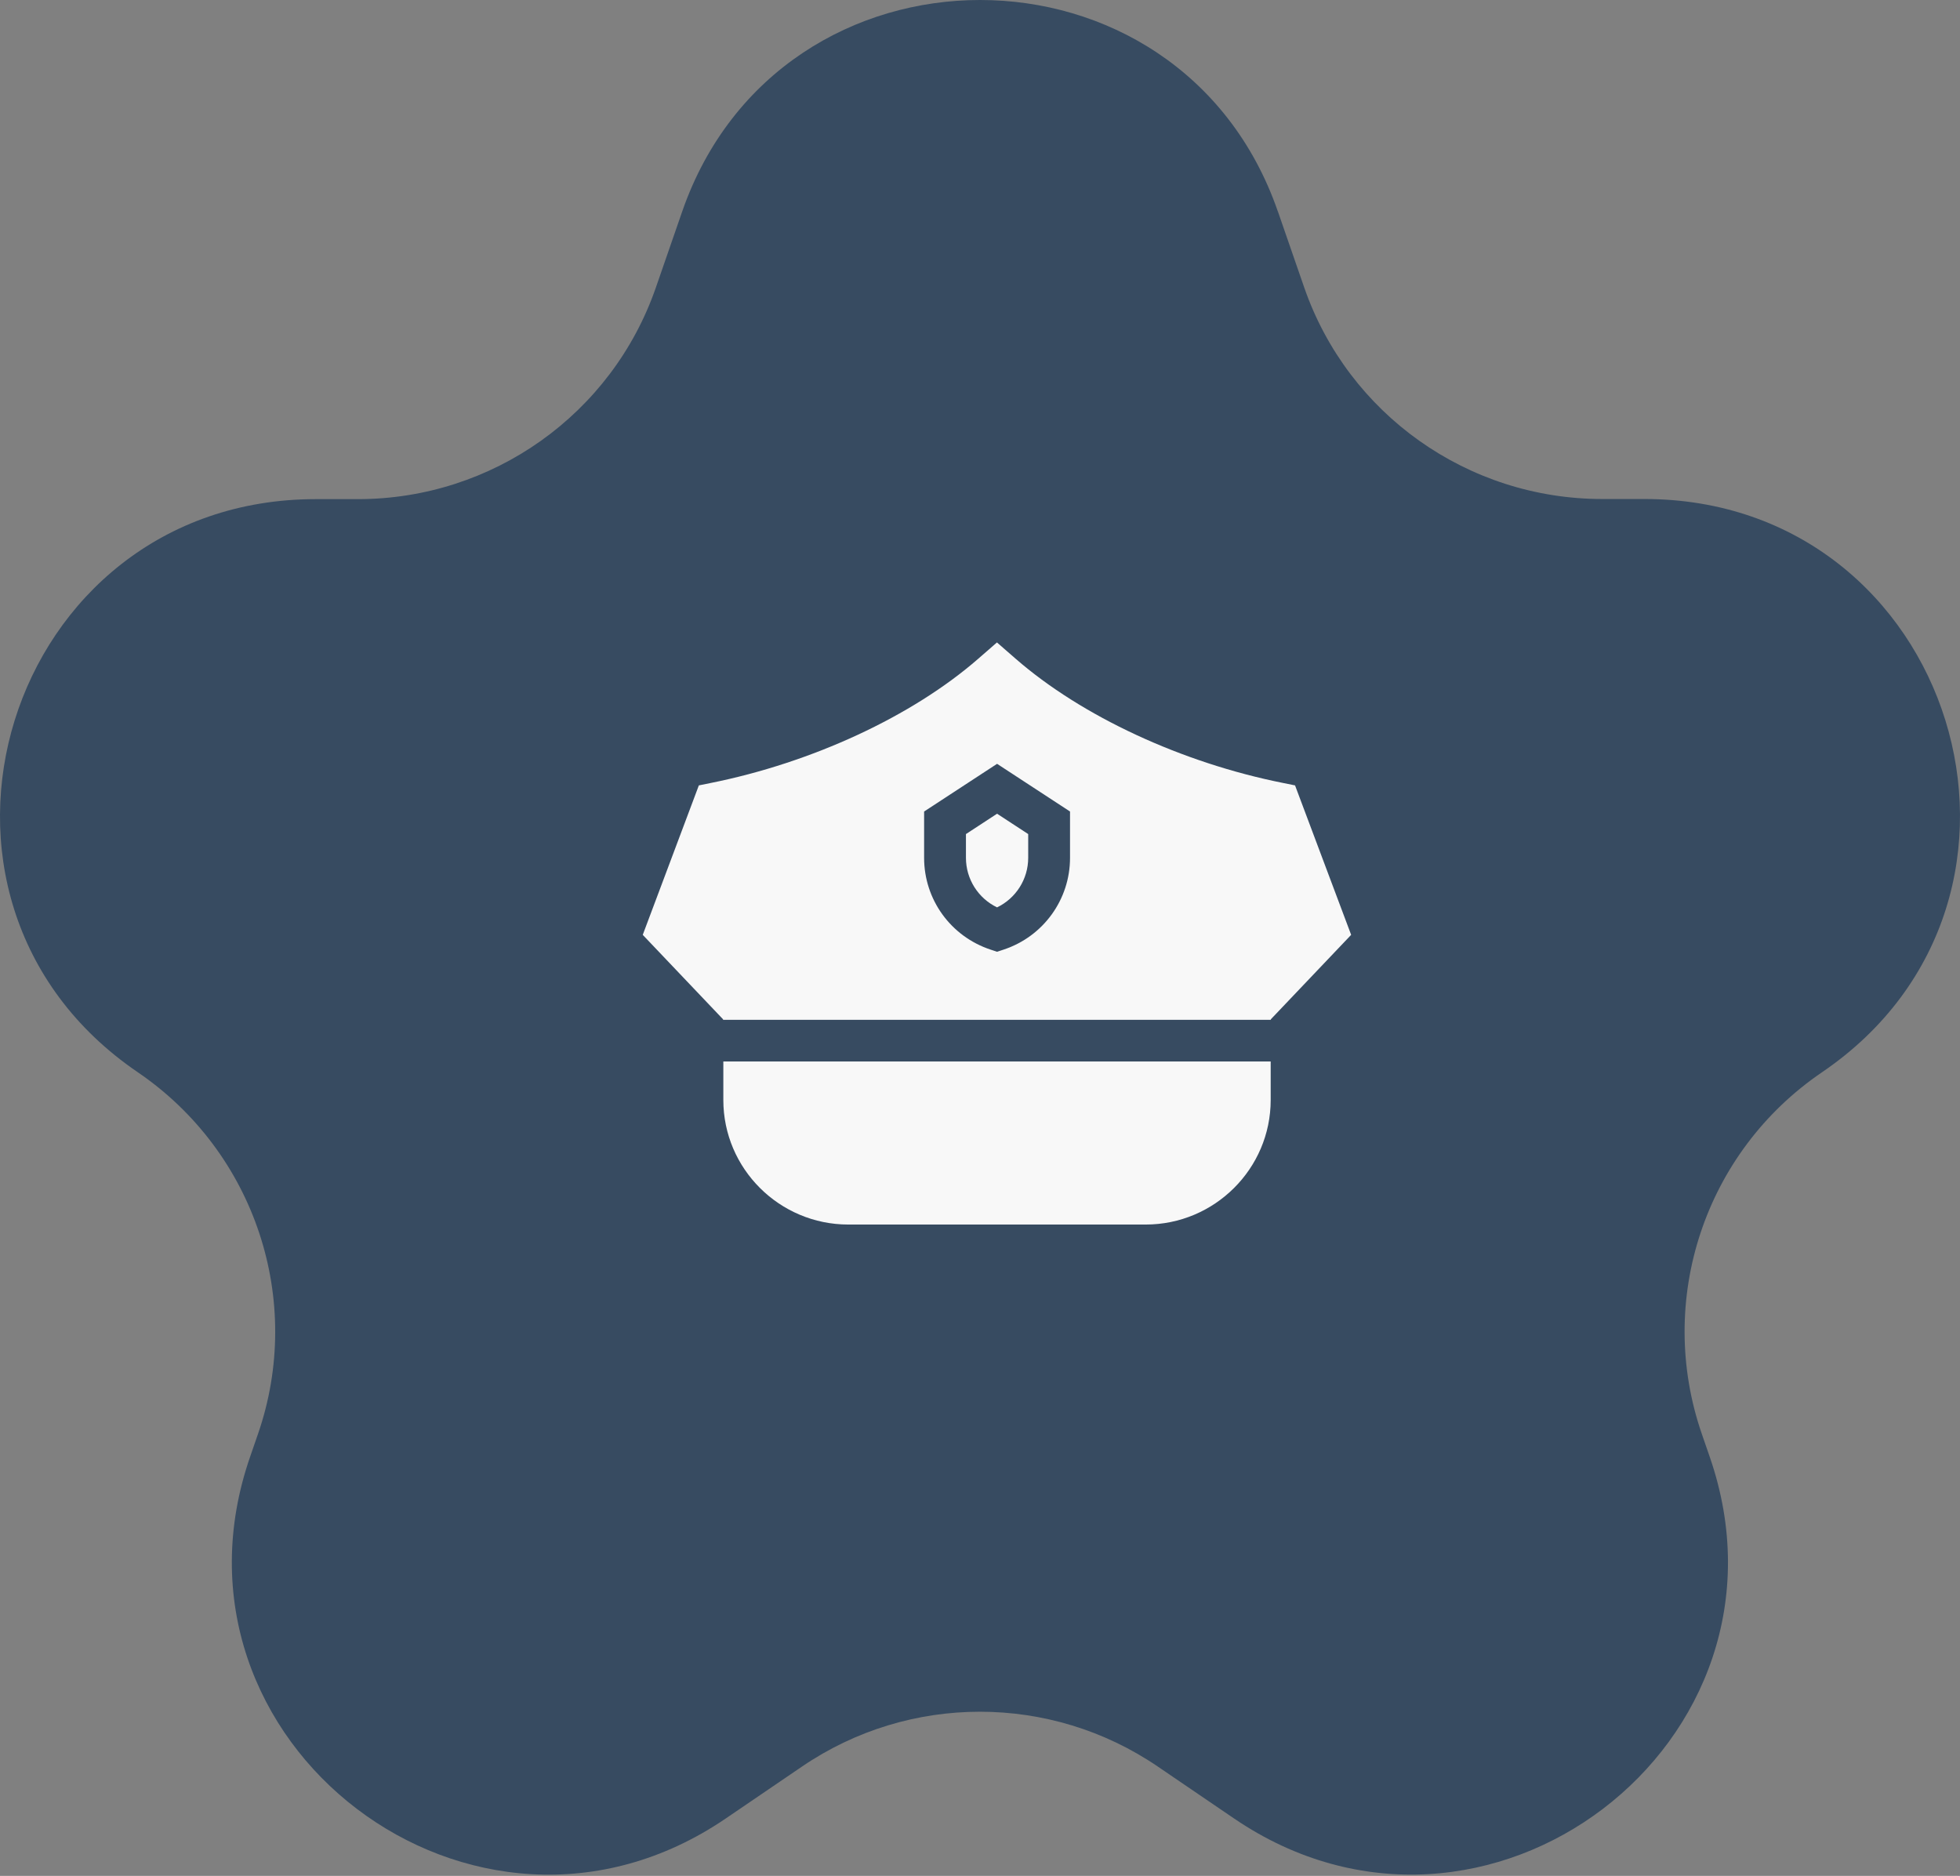
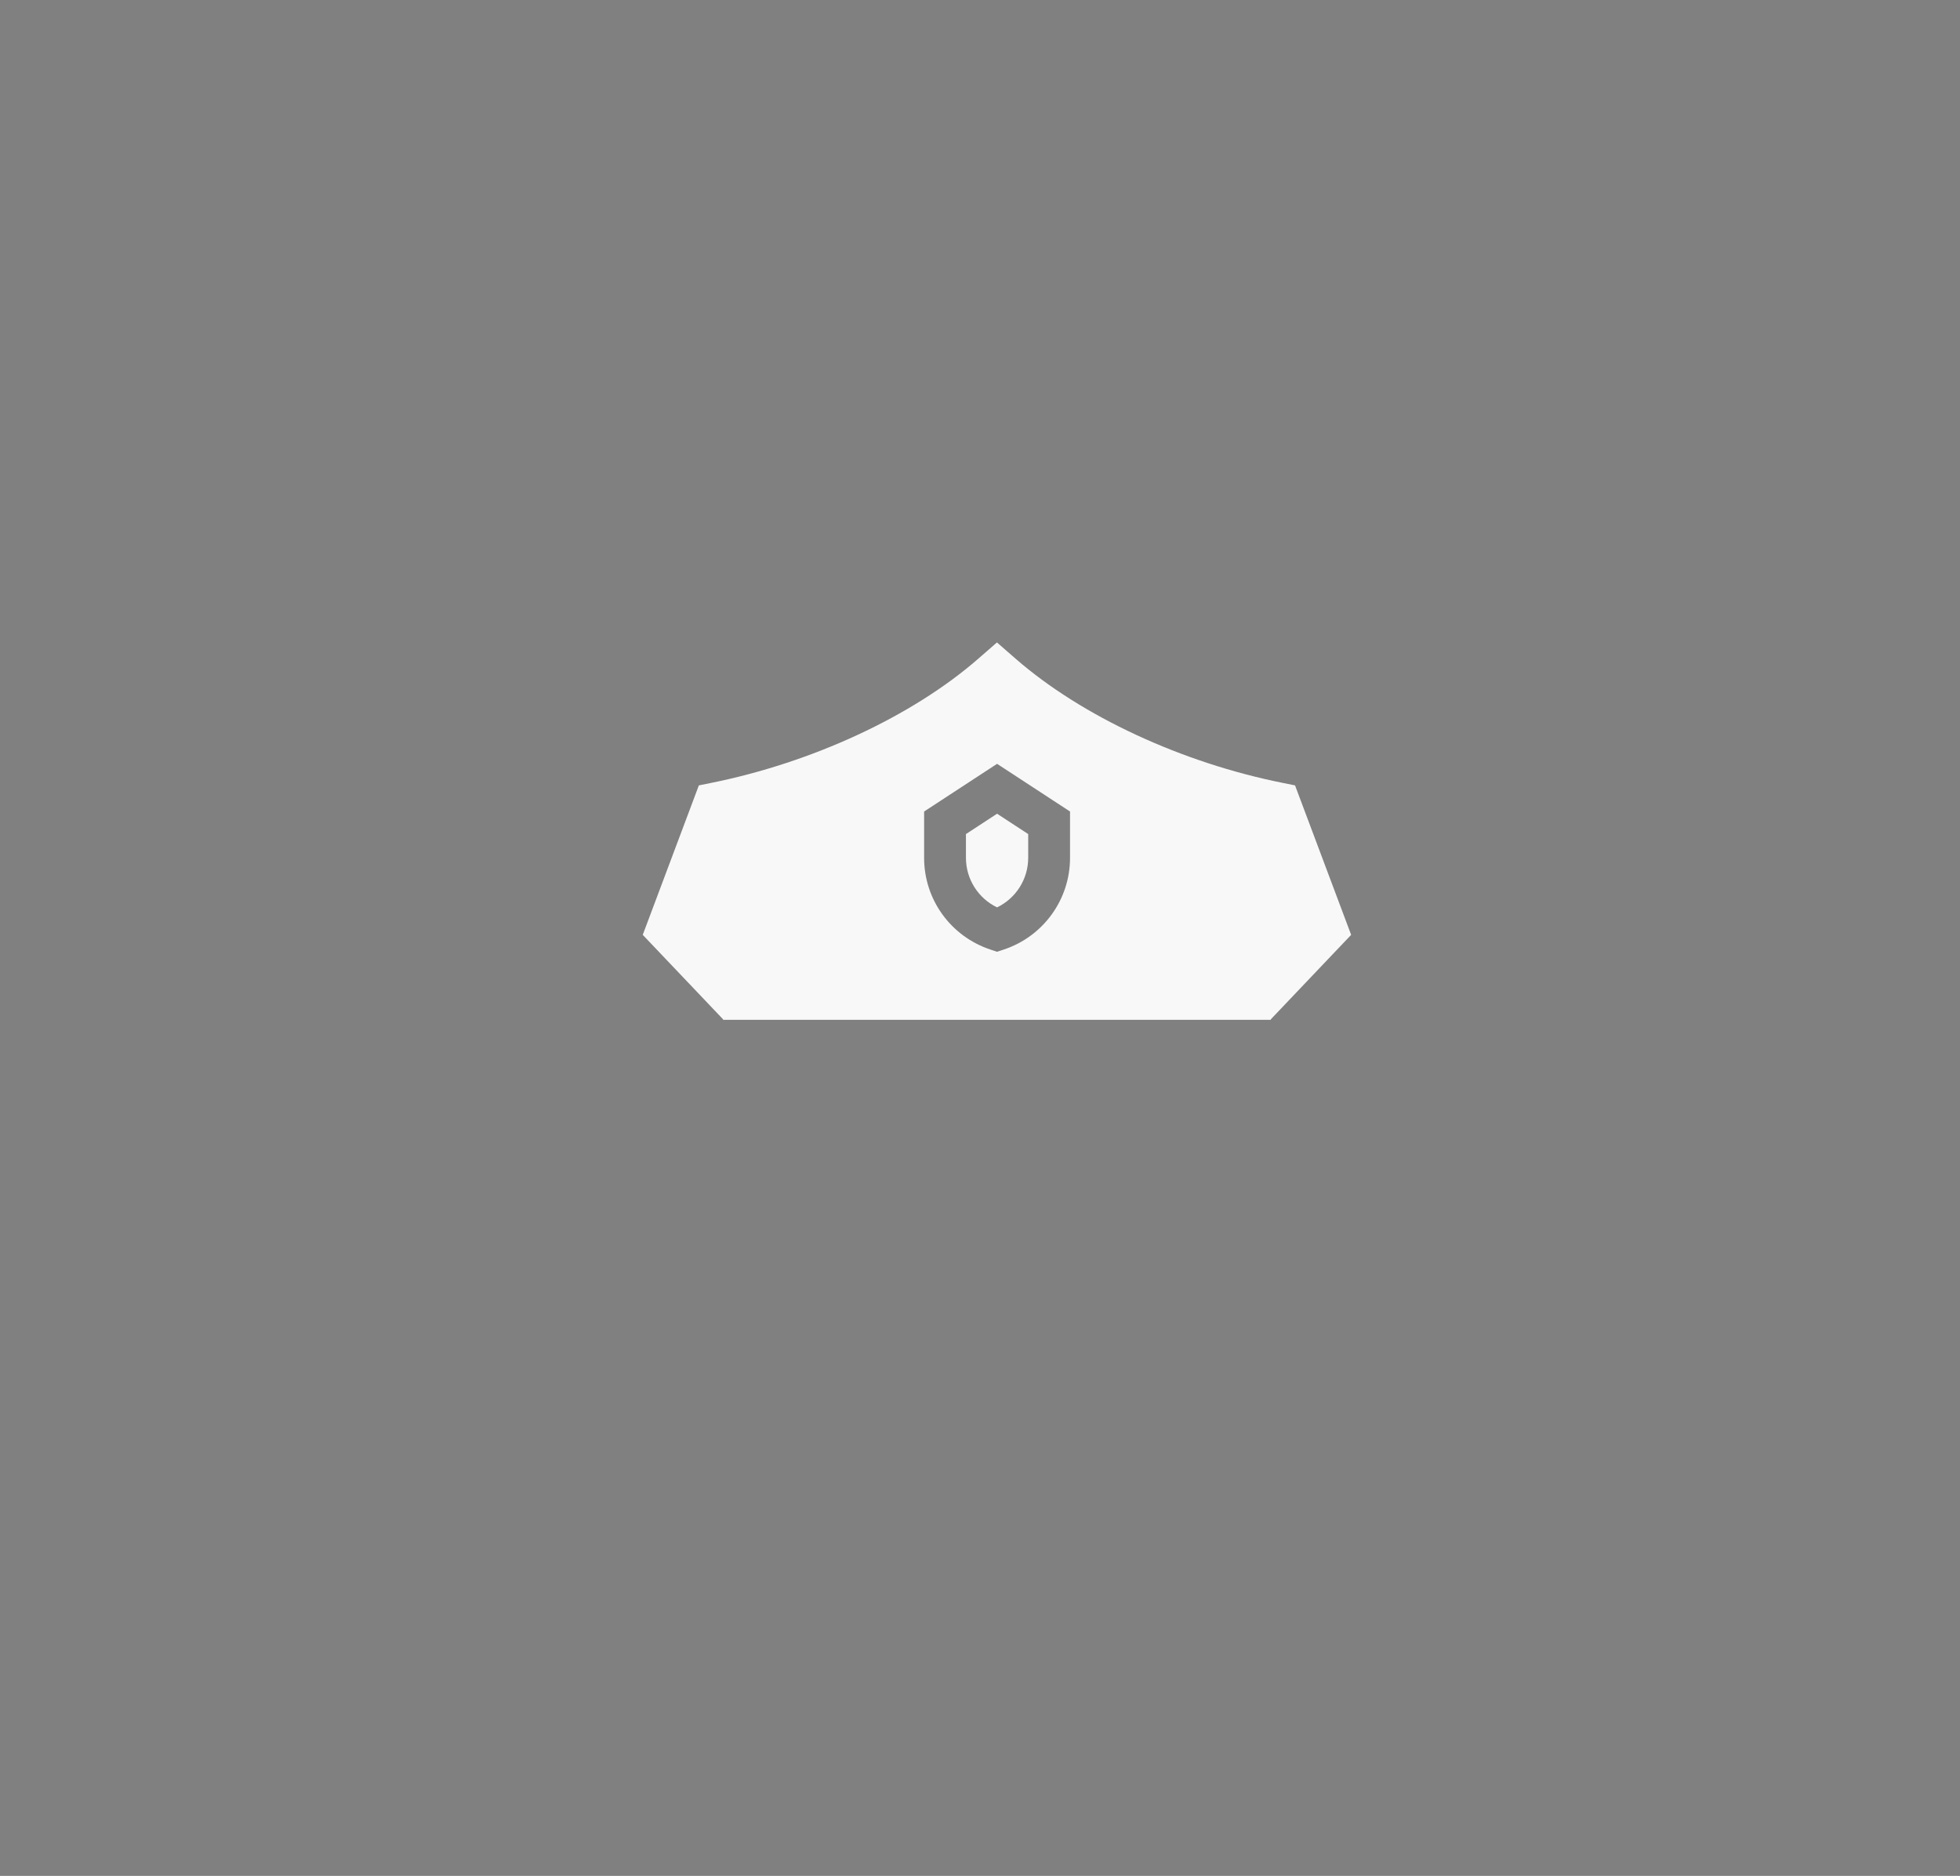
<svg xmlns="http://www.w3.org/2000/svg" width="210" height="201" viewBox="0 0 210 201" fill="none">
  <rect x="0" y="0" width="210" height="201" fill="#808080" stroke="none" />
-   <path d="M136.91 22.637L139.744 30.821C144.449 44.378 157.262 53.468 171.656 53.468H176.178C209.382 53.468 222.643 96.227 195.212 114.894C182.637 123.446 177.377 139.328 182.347 153.673L183.177 156.077C193.802 186.711 159.081 213.128 132.23 194.855L124.031 189.272C112.55 181.456 97.43 181.456 85.949 189.272L77.75 194.855C50.899 213.141 16.178 186.711 26.803 156.077L27.633 153.673C32.603 139.341 27.33 123.459 14.768 114.894C-12.637 96.24 0.624 53.482 33.829 53.482H38.35C52.745 53.482 65.557 44.391 70.263 30.834L73.097 22.65C83.576 -7.55 126.443 -7.55 136.91 22.65V22.637Z" fill="#374B61" />
  <path d="M110.164 91.918V89.37L106.829 87.189L103.494 89.37V91.918C103.494 94.204 104.812 96.253 106.829 97.225C108.846 96.253 110.164 94.204 110.164 91.918Z" fill="#F8F8F8" />
  <path d="M136.158 109.272V109.219L144.766 100.168L138.755 84.155L137.529 83.906C126.628 81.738 115.885 76.746 108.806 70.572L106.816 68.838L104.825 70.572C97.747 76.746 87.004 81.725 76.102 83.906L74.876 84.155L68.866 100.168L77.473 109.219V109.272H136.132H136.158ZM99.012 91.919V86.953L106.829 81.843L114.646 86.953V91.919C114.646 96.385 111.785 100.339 107.541 101.745L106.829 101.981L106.117 101.745C101.859 100.326 99.012 96.385 99.012 91.919Z" fill="#F8F8F8" />
-   <path d="M77.5 113.738V117.863C77.5 125.219 83.51 131.209 90.892 131.209H122.752C130.134 131.209 136.145 125.219 136.145 117.863V113.738H77.487H77.5Z" fill="#F8F8F8" />
</svg>